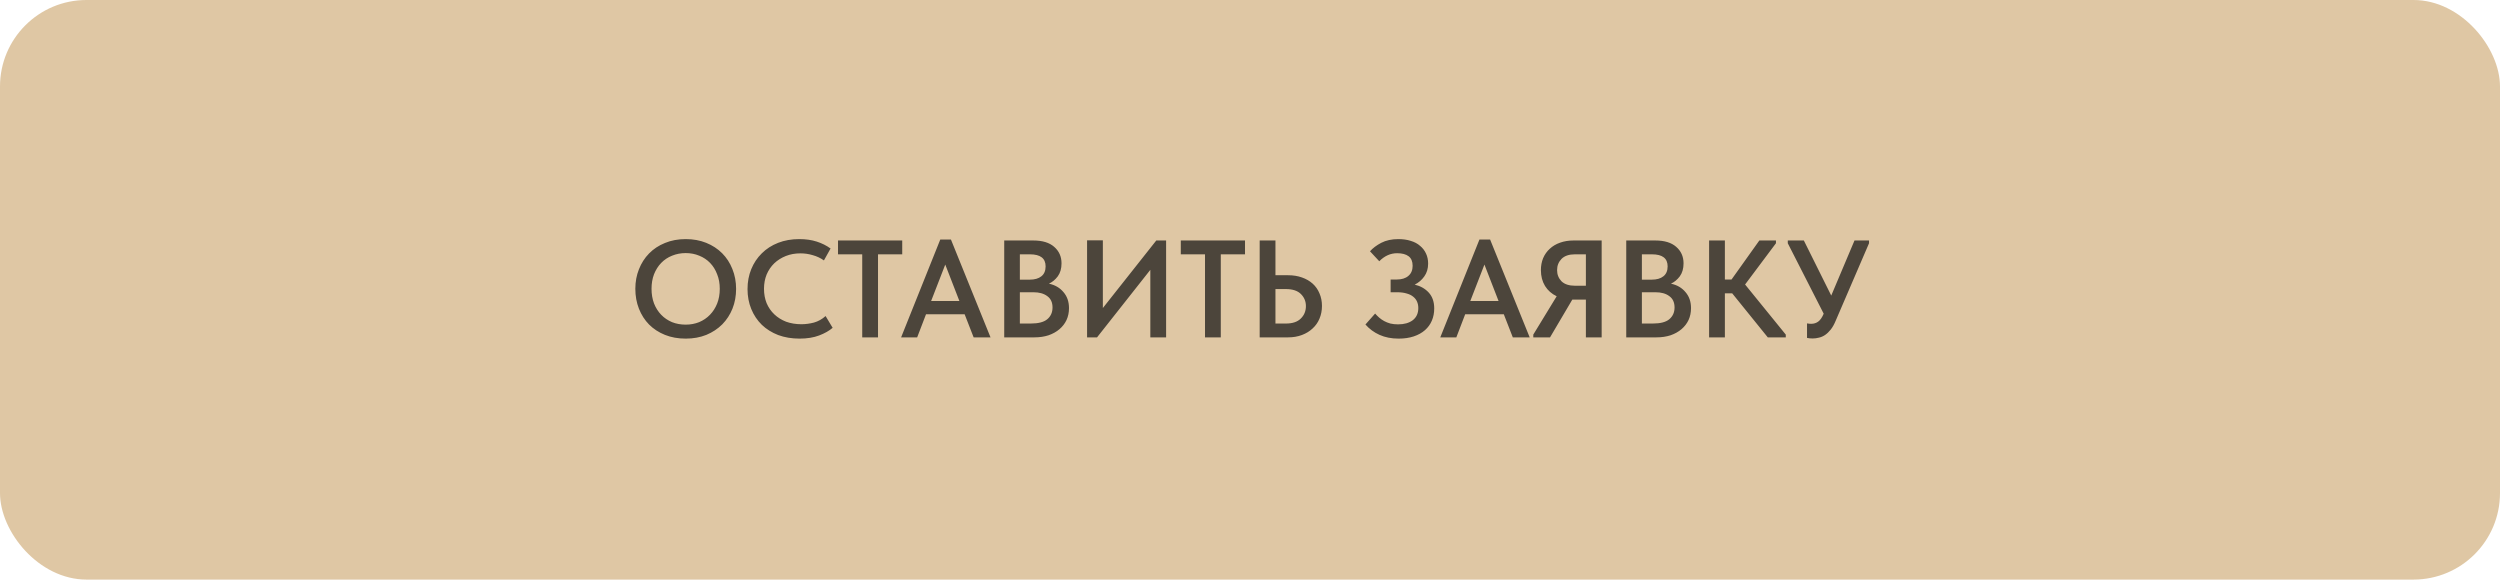
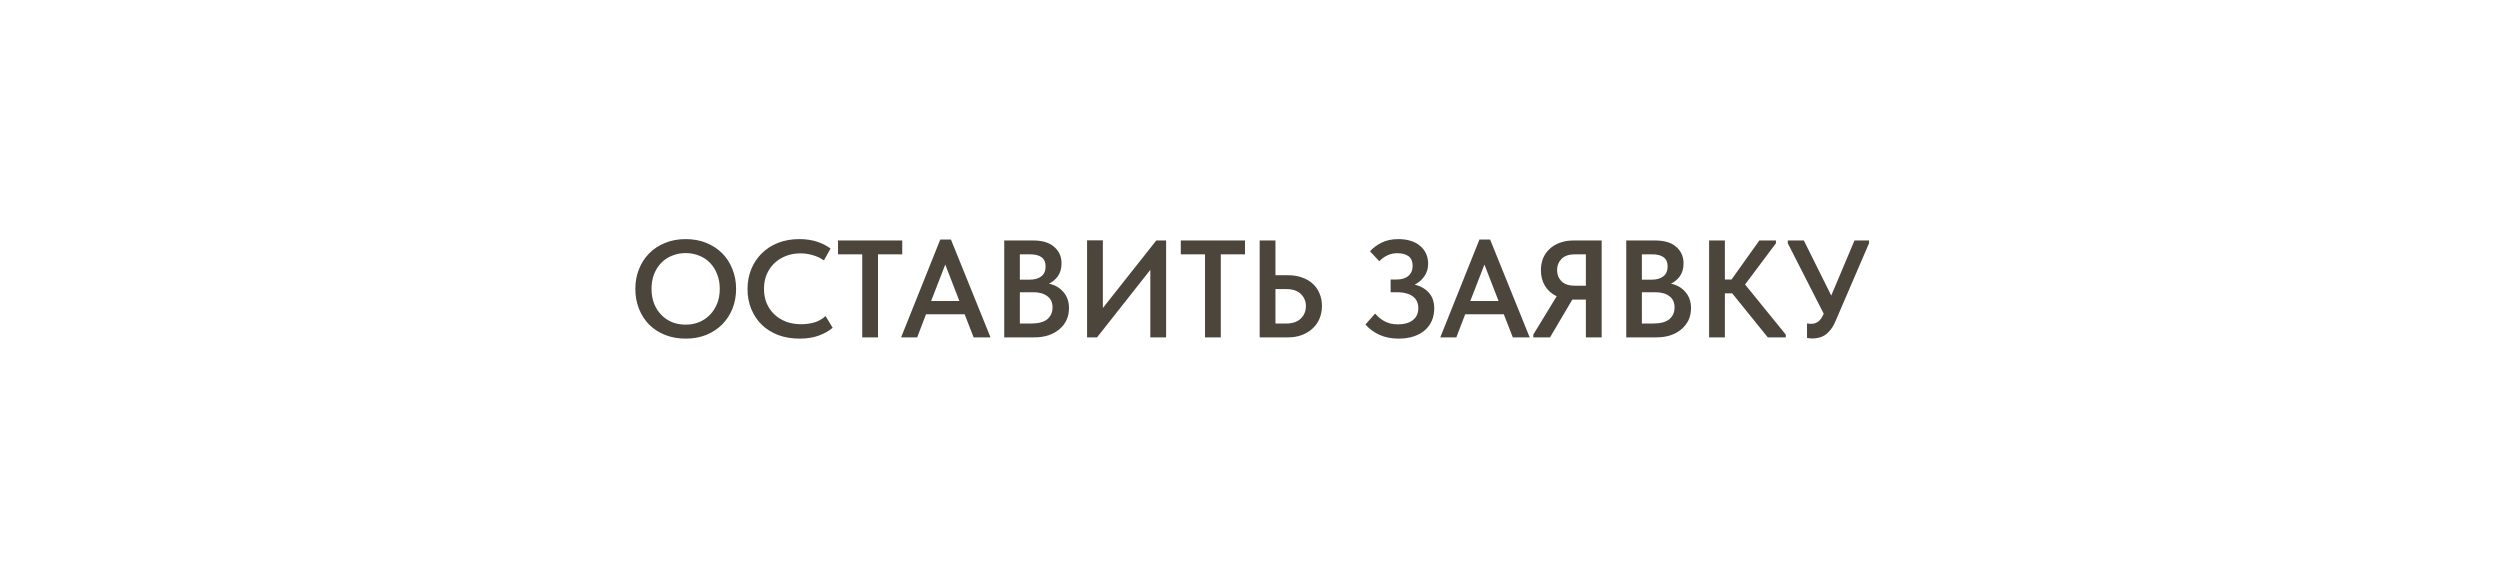
<svg xmlns="http://www.w3.org/2000/svg" width="289" height="67" viewBox="0 0 289 67" fill="none">
-   <rect width="289" height="67" rx="10" fill="#DFC7A4" />
  <path d="M79.269 37.528C79.824 37.528 80.341 37.432 80.821 37.24C81.301 37.037 81.717 36.755 82.069 36.392C82.421 36.029 82.699 35.597 82.901 35.096C83.104 34.584 83.205 34.013 83.205 33.384C83.205 32.765 83.104 32.205 82.901 31.704C82.709 31.192 82.437 30.755 82.085 30.392C81.733 30.029 81.317 29.752 80.837 29.56C80.357 29.357 79.835 29.256 79.269 29.256C78.704 29.256 78.176 29.357 77.685 29.56C77.205 29.752 76.789 30.029 76.437 30.392C76.085 30.755 75.808 31.192 75.605 31.704C75.413 32.205 75.317 32.765 75.317 33.384C75.317 34.003 75.413 34.568 75.605 35.08C75.808 35.592 76.085 36.029 76.437 36.392C76.789 36.755 77.205 37.037 77.685 37.24C78.165 37.432 78.693 37.528 79.269 37.528ZM79.269 39.144C78.384 39.144 77.584 39 76.869 38.712C76.155 38.424 75.541 38.024 75.029 37.512C74.528 37 74.139 36.392 73.861 35.688C73.584 34.984 73.445 34.216 73.445 33.384C73.445 32.573 73.584 31.821 73.861 31.128C74.139 30.424 74.528 29.816 75.029 29.304C75.541 28.781 76.155 28.376 76.869 28.088C77.584 27.789 78.384 27.64 79.269 27.64C80.133 27.64 80.923 27.784 81.637 28.072C82.352 28.36 82.965 28.76 83.477 29.272C83.989 29.784 84.384 30.392 84.661 31.096C84.949 31.8 85.093 32.568 85.093 33.4C85.093 34.211 84.955 34.968 84.677 35.672C84.4 36.365 84.005 36.973 83.493 37.496C82.981 38.008 82.368 38.413 81.653 38.712C80.939 39 80.144 39.144 79.269 39.144ZM92.43 39.144C91.523 39.144 90.697 39.005 89.95 38.728C89.214 38.44 88.585 38.045 88.062 37.544C87.54 37.032 87.134 36.424 86.846 35.72C86.558 35.016 86.414 34.248 86.414 33.416C86.414 32.584 86.558 31.816 86.846 31.112C87.134 30.408 87.54 29.8 88.062 29.288C88.585 28.765 89.214 28.36 89.95 28.072C90.686 27.784 91.502 27.64 92.398 27.64C93.145 27.64 93.817 27.736 94.414 27.928C95.011 28.12 95.545 28.387 96.014 28.728L95.246 30.104C94.852 29.827 94.419 29.624 93.95 29.496C93.492 29.357 93.017 29.288 92.526 29.288C91.918 29.288 91.358 29.389 90.846 29.592C90.334 29.795 89.886 30.077 89.502 30.44C89.129 30.803 88.835 31.235 88.622 31.736C88.419 32.237 88.318 32.787 88.318 33.384C88.318 33.992 88.419 34.547 88.622 35.048C88.835 35.549 89.134 35.981 89.518 36.344C89.902 36.707 90.356 36.989 90.878 37.192C91.412 37.384 91.998 37.48 92.638 37.48C93.118 37.48 93.603 37.416 94.094 37.288C94.585 37.149 95.033 36.899 95.438 36.536L96.254 37.896C95.859 38.237 95.342 38.531 94.702 38.776C94.062 39.021 93.305 39.144 92.43 39.144ZM99.674 29.4H96.874V27.8H104.298V29.4H101.498V39H99.674V29.4ZM108.696 27.688H109.928L114.504 39H112.552L111.512 36.328H107.048L106.024 39H104.168L108.696 27.688ZM107.64 34.792H110.904L109.272 30.584L107.64 34.792ZM116.088 27.8H119.448C120.504 27.8 121.309 28.045 121.864 28.536C122.429 29.027 122.712 29.661 122.712 30.44C122.712 31.048 122.568 31.549 122.28 31.944C121.992 32.328 121.651 32.611 121.256 32.792C121.96 32.941 122.52 33.267 122.936 33.768C123.363 34.259 123.576 34.877 123.576 35.624C123.576 36.125 123.48 36.584 123.288 37C123.096 37.405 122.824 37.757 122.472 38.056C122.12 38.355 121.699 38.589 121.208 38.76C120.717 38.92 120.173 39 119.576 39H116.088V27.8ZM117.896 33.784V37.4H119.16C120.035 37.4 120.669 37.235 121.064 36.904C121.469 36.563 121.672 36.109 121.672 35.544C121.672 34.957 121.469 34.52 121.064 34.232C120.669 33.933 120.136 33.784 119.464 33.784H117.896ZM117.896 29.4V32.328H119.032C119.608 32.328 120.056 32.2 120.376 31.944C120.707 31.688 120.872 31.304 120.872 30.792C120.872 29.864 120.269 29.4 119.064 29.4H117.896ZM125.666 27.784H127.49V35.608L133.666 27.8H134.802V39H132.978V31.192L126.818 39H125.666V27.784ZM139.299 29.4H136.499V27.8H143.923V29.4H141.123V39H139.299V29.4ZM145.619 27.8H147.443V31.816H148.899C149.486 31.816 150.019 31.901 150.499 32.072C150.99 32.243 151.406 32.483 151.747 32.792C152.089 33.101 152.35 33.475 152.531 33.912C152.723 34.349 152.819 34.835 152.819 35.368C152.819 35.901 152.723 36.392 152.531 36.84C152.35 37.277 152.083 37.656 151.731 37.976C151.39 38.296 150.979 38.547 150.499 38.728C150.019 38.909 149.486 39 148.899 39H145.619V27.8ZM148.659 37.4C149.417 37.4 149.987 37.208 150.371 36.824C150.766 36.44 150.963 35.96 150.963 35.384C150.963 34.84 150.771 34.376 150.387 33.992C150.003 33.608 149.422 33.416 148.643 33.416H147.443V37.4H148.659ZM161.684 39.144C160.852 39.144 160.116 39 159.476 38.712C158.836 38.424 158.292 38.024 157.844 37.512L158.964 36.248C159.103 36.408 159.258 36.563 159.428 36.712C159.599 36.861 159.791 36.995 160.004 37.112C160.218 37.229 160.458 37.325 160.724 37.4C160.991 37.464 161.29 37.496 161.62 37.496C162.324 37.496 162.89 37.336 163.316 37.016C163.743 36.685 163.956 36.216 163.956 35.608C163.956 35.341 163.908 35.096 163.812 34.872C163.716 34.648 163.567 34.456 163.364 34.296C163.172 34.136 162.922 34.013 162.612 33.928C162.303 33.832 161.935 33.784 161.508 33.784H160.756V32.312H161.46C162.036 32.312 162.484 32.173 162.804 31.896C163.135 31.619 163.3 31.229 163.3 30.728C163.3 30.227 163.146 29.859 162.836 29.624C162.527 29.389 162.084 29.272 161.508 29.272C160.74 29.272 160.052 29.581 159.444 30.2L158.372 29.048C158.692 28.685 159.124 28.36 159.668 28.072C160.223 27.784 160.884 27.64 161.652 27.64C162.186 27.64 162.666 27.709 163.092 27.848C163.519 27.976 163.876 28.168 164.164 28.424C164.463 28.669 164.692 28.968 164.852 29.32C165.012 29.661 165.092 30.045 165.092 30.472C165.092 31.048 164.943 31.544 164.644 31.96C164.356 32.365 163.988 32.68 163.54 32.904C164.212 33.064 164.756 33.373 165.172 33.832C165.588 34.291 165.796 34.899 165.796 35.656C165.796 36.168 165.706 36.637 165.524 37.064C165.343 37.491 165.076 37.859 164.724 38.168C164.372 38.477 163.94 38.717 163.428 38.888C162.916 39.059 162.335 39.144 161.684 39.144ZM171.024 27.688H172.256L176.832 39H174.88L173.84 36.328H169.376L168.352 39H166.496L171.024 27.688ZM169.968 34.792H173.232L171.6 30.584L169.968 34.792ZM177.248 38.68L179.952 34.248C179.376 33.971 178.928 33.576 178.608 33.064C178.288 32.541 178.128 31.928 178.128 31.224C178.128 30.723 178.214 30.264 178.384 29.848C178.566 29.421 178.822 29.059 179.152 28.76C179.483 28.451 179.878 28.216 180.336 28.056C180.806 27.885 181.328 27.8 181.904 27.8H185.152V39H183.328V34.632H181.792H181.76L179.184 39H177.248V38.68ZM183.328 33.032V29.4H182.048C181.376 29.4 180.864 29.576 180.512 29.928C180.171 30.28 180 30.712 180 31.224C180 31.736 180.171 32.168 180.512 32.52C180.864 32.861 181.387 33.032 182.08 33.032H183.328ZM187.994 27.8H191.354C192.41 27.8 193.216 28.045 193.77 28.536C194.336 29.027 194.618 29.661 194.618 30.44C194.618 31.048 194.474 31.549 194.186 31.944C193.898 32.328 193.557 32.611 193.162 32.792C193.866 32.941 194.426 33.267 194.842 33.768C195.269 34.259 195.482 34.877 195.482 35.624C195.482 36.125 195.386 36.584 195.194 37C195.002 37.405 194.73 37.757 194.378 38.056C194.026 38.355 193.605 38.589 193.114 38.76C192.624 38.92 192.08 39 191.482 39H187.994V27.8ZM189.802 33.784V37.4H191.066C191.941 37.4 192.576 37.235 192.97 36.904C193.376 36.563 193.578 36.109 193.578 35.544C193.578 34.957 193.376 34.52 192.97 34.232C192.576 33.933 192.042 33.784 191.37 33.784H189.802ZM189.802 29.4V32.328H190.938C191.514 32.328 191.962 32.2 192.282 31.944C192.613 31.688 192.778 31.304 192.778 30.792C192.778 29.864 192.176 29.4 190.97 29.4H189.802ZM199.396 32.312H200.164L203.38 27.8H205.3V28.12L201.732 32.888L206.436 38.68V39H204.356L200.244 33.912H199.396V39H197.572V27.8H199.396V32.312ZM209.548 39.128C209.313 39.128 209.094 39.107 208.892 39.064V37.384C209.062 37.416 209.222 37.432 209.372 37.432C209.681 37.432 209.953 37.347 210.188 37.176C210.422 37.005 210.63 36.707 210.812 36.28V36.248L206.668 28.12V27.8H208.524L211.692 34.168L214.38 27.8H216.06V28.12L212.204 37.08C212.033 37.496 211.841 37.837 211.628 38.104C211.425 38.36 211.206 38.568 210.972 38.728C210.748 38.877 210.513 38.979 210.268 39.032C210.022 39.096 209.782 39.128 209.548 39.128Z" fill="#4C453B" />
</svg>